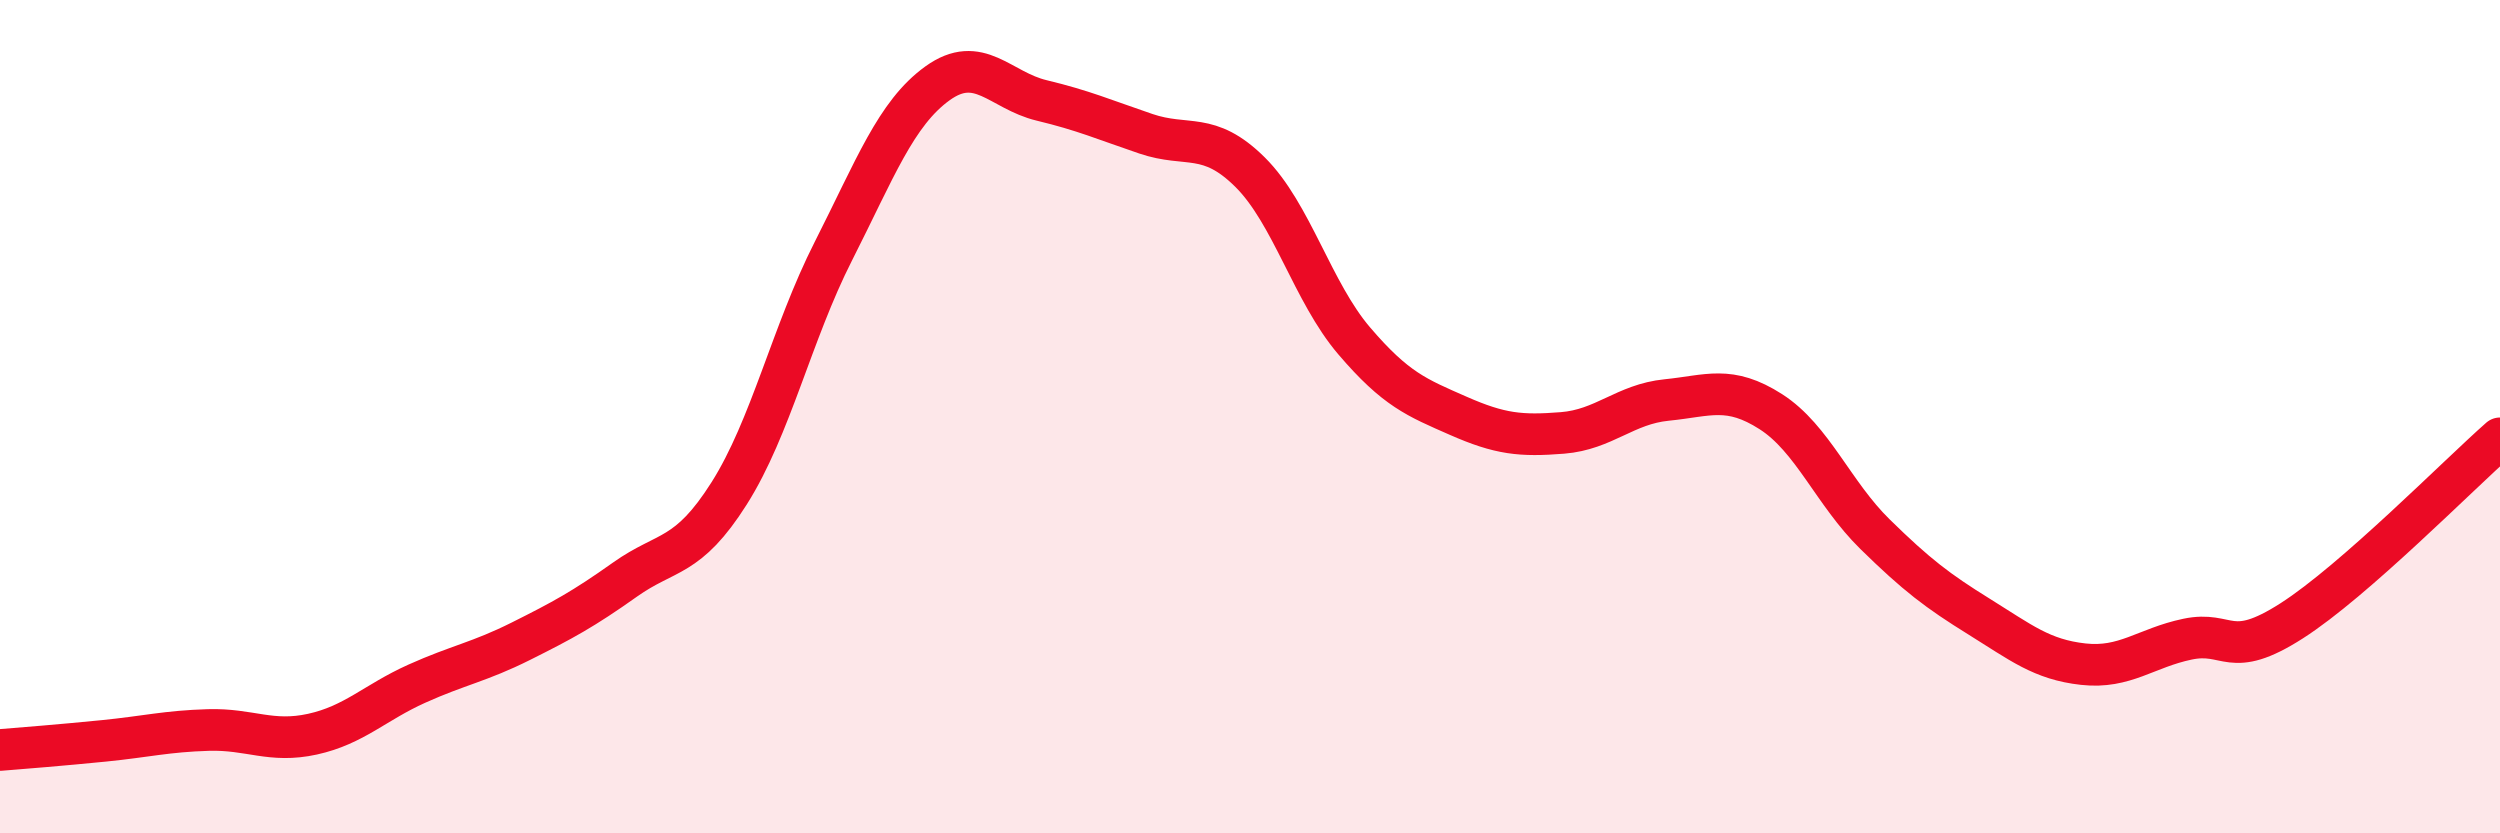
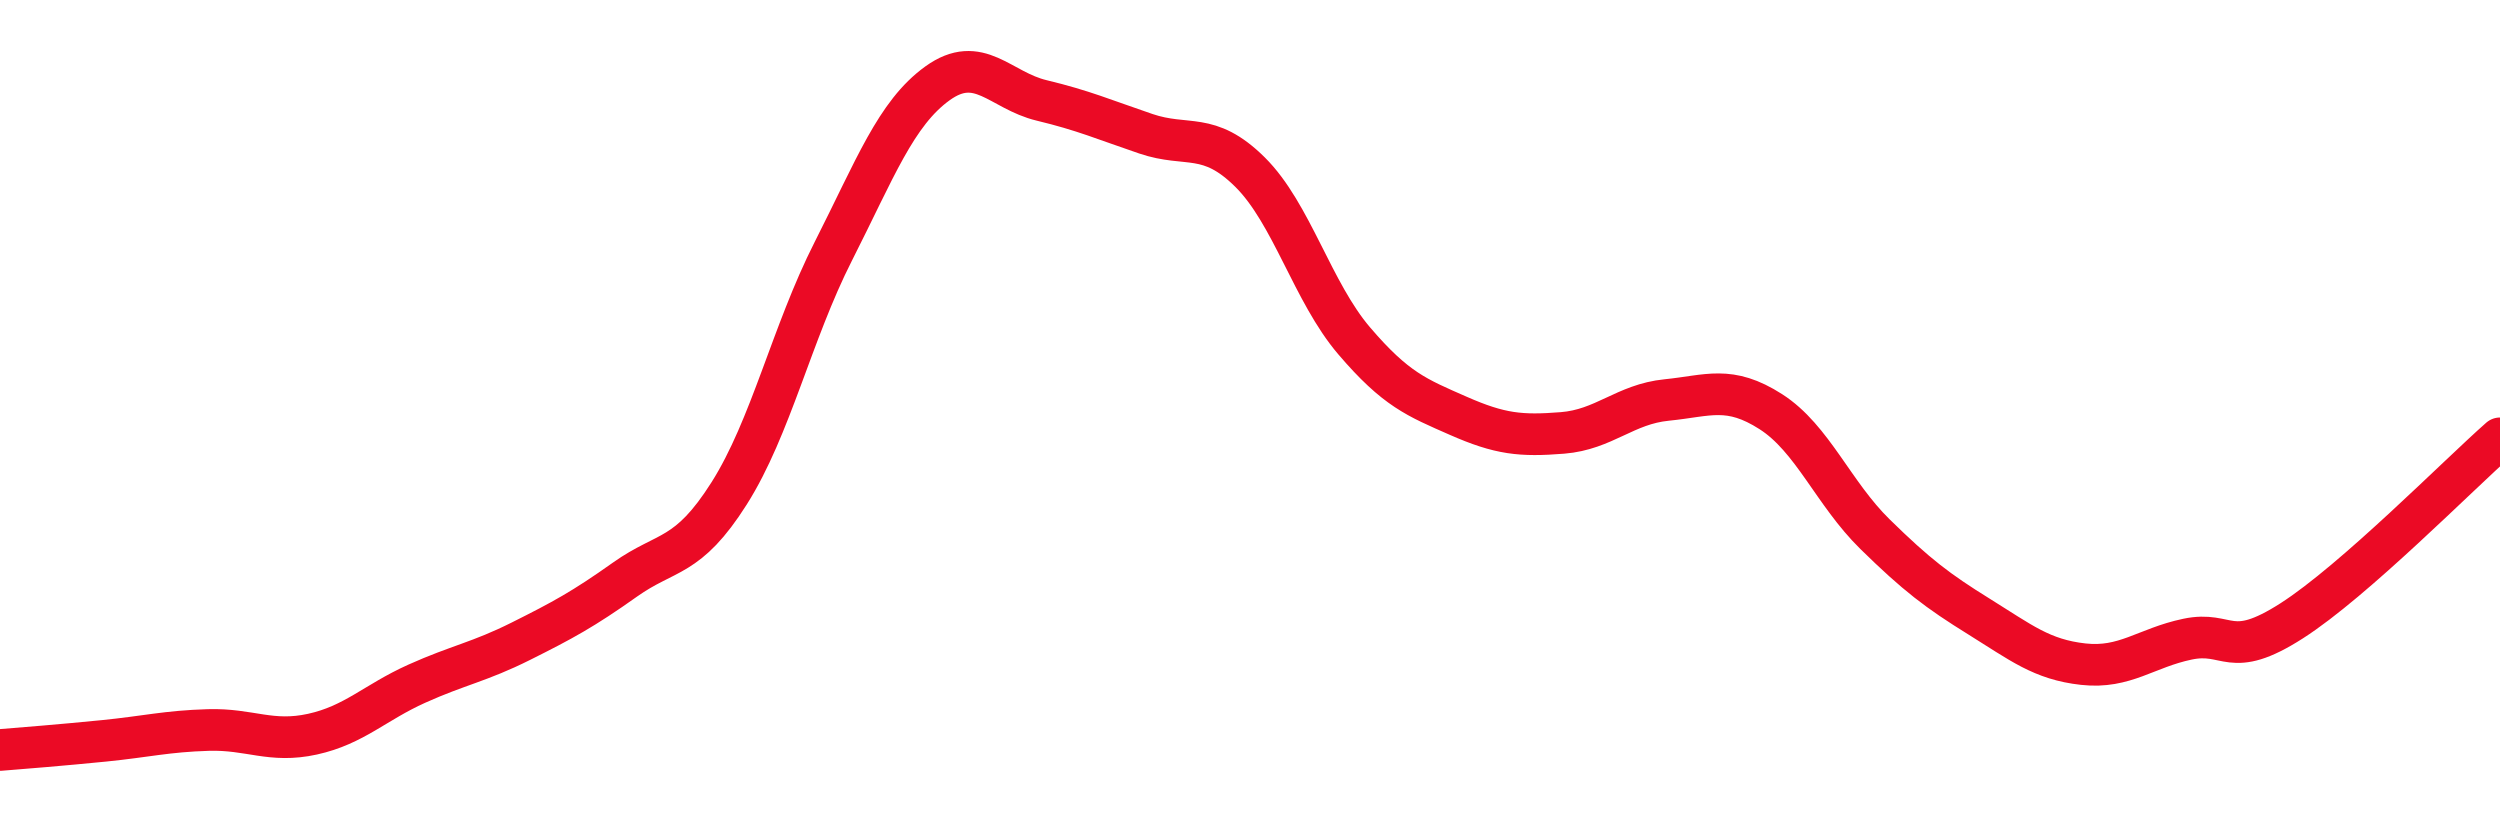
<svg xmlns="http://www.w3.org/2000/svg" width="60" height="20" viewBox="0 0 60 20">
-   <path d="M 0,18 C 0.5,17.96 1.5,17.88 2.5,17.78 C 3.5,17.68 4,17.55 5,17.52 C 6,17.49 6.5,17.84 7.5,17.62 C 8.5,17.4 9,16.86 10,16.41 C 11,15.96 11.5,15.89 12.5,15.39 C 13.5,14.89 14,14.62 15,13.91 C 16,13.2 16.5,13.42 17.5,11.84 C 18.5,10.26 19,8 20,6.03 C 21,4.06 21.5,2.72 22.5,2 C 23.5,1.28 24,2.17 25,2.41 C 26,2.65 26.5,2.87 27.5,3.21 C 28.5,3.55 29,3.14 30,4.13 C 31,5.12 31.5,7.01 32.5,8.18 C 33.5,9.35 34,9.54 35,9.98 C 36,10.42 36.5,10.47 37.5,10.39 C 38.5,10.31 39,9.7 40,9.6 C 41,9.5 41.5,9.24 42.5,9.88 C 43.5,10.52 44,11.84 45,12.82 C 46,13.8 46.5,14.18 47.5,14.8 C 48.5,15.42 49,15.83 50,15.94 C 51,16.05 51.5,15.55 52.5,15.34 C 53.5,15.13 53.5,15.86 55,14.9 C 56.5,13.94 59,11.4 60,10.52L60 20L0 20Z" fill="#EB0A25" opacity="0.1" stroke-linecap="round" stroke-linejoin="round" />
  <path d="M 0,18 C 0.5,17.96 1.5,17.88 2.5,17.78 C 3.5,17.68 4,17.55 5,17.52 C 6,17.49 6.5,17.84 7.5,17.62 C 8.5,17.4 9,16.86 10,16.41 C 11,15.96 11.5,15.89 12.5,15.39 C 13.5,14.89 14,14.62 15,13.91 C 16,13.2 16.5,13.42 17.5,11.84 C 18.5,10.26 19,8 20,6.03 C 21,4.06 21.5,2.72 22.5,2 C 23.5,1.28 24,2.17 25,2.41 C 26,2.65 26.5,2.87 27.5,3.21 C 28.5,3.55 29,3.14 30,4.13 C 31,5.12 31.5,7.01 32.5,8.18 C 33.5,9.35 34,9.54 35,9.98 C 36,10.42 36.5,10.47 37.5,10.39 C 38.5,10.31 39,9.7 40,9.6 C 41,9.5 41.5,9.24 42.5,9.88 C 43.5,10.52 44,11.84 45,12.82 C 46,13.8 46.5,14.18 47.5,14.8 C 48.5,15.42 49,15.83 50,15.94 C 51,16.05 51.5,15.55 52.5,15.34 C 53.5,15.13 53.5,15.86 55,14.9 C 56.5,13.94 59,11.4 60,10.52" stroke="#EB0A25" stroke-width="1" fill="none" stroke-linecap="round" stroke-linejoin="round" />
</svg>